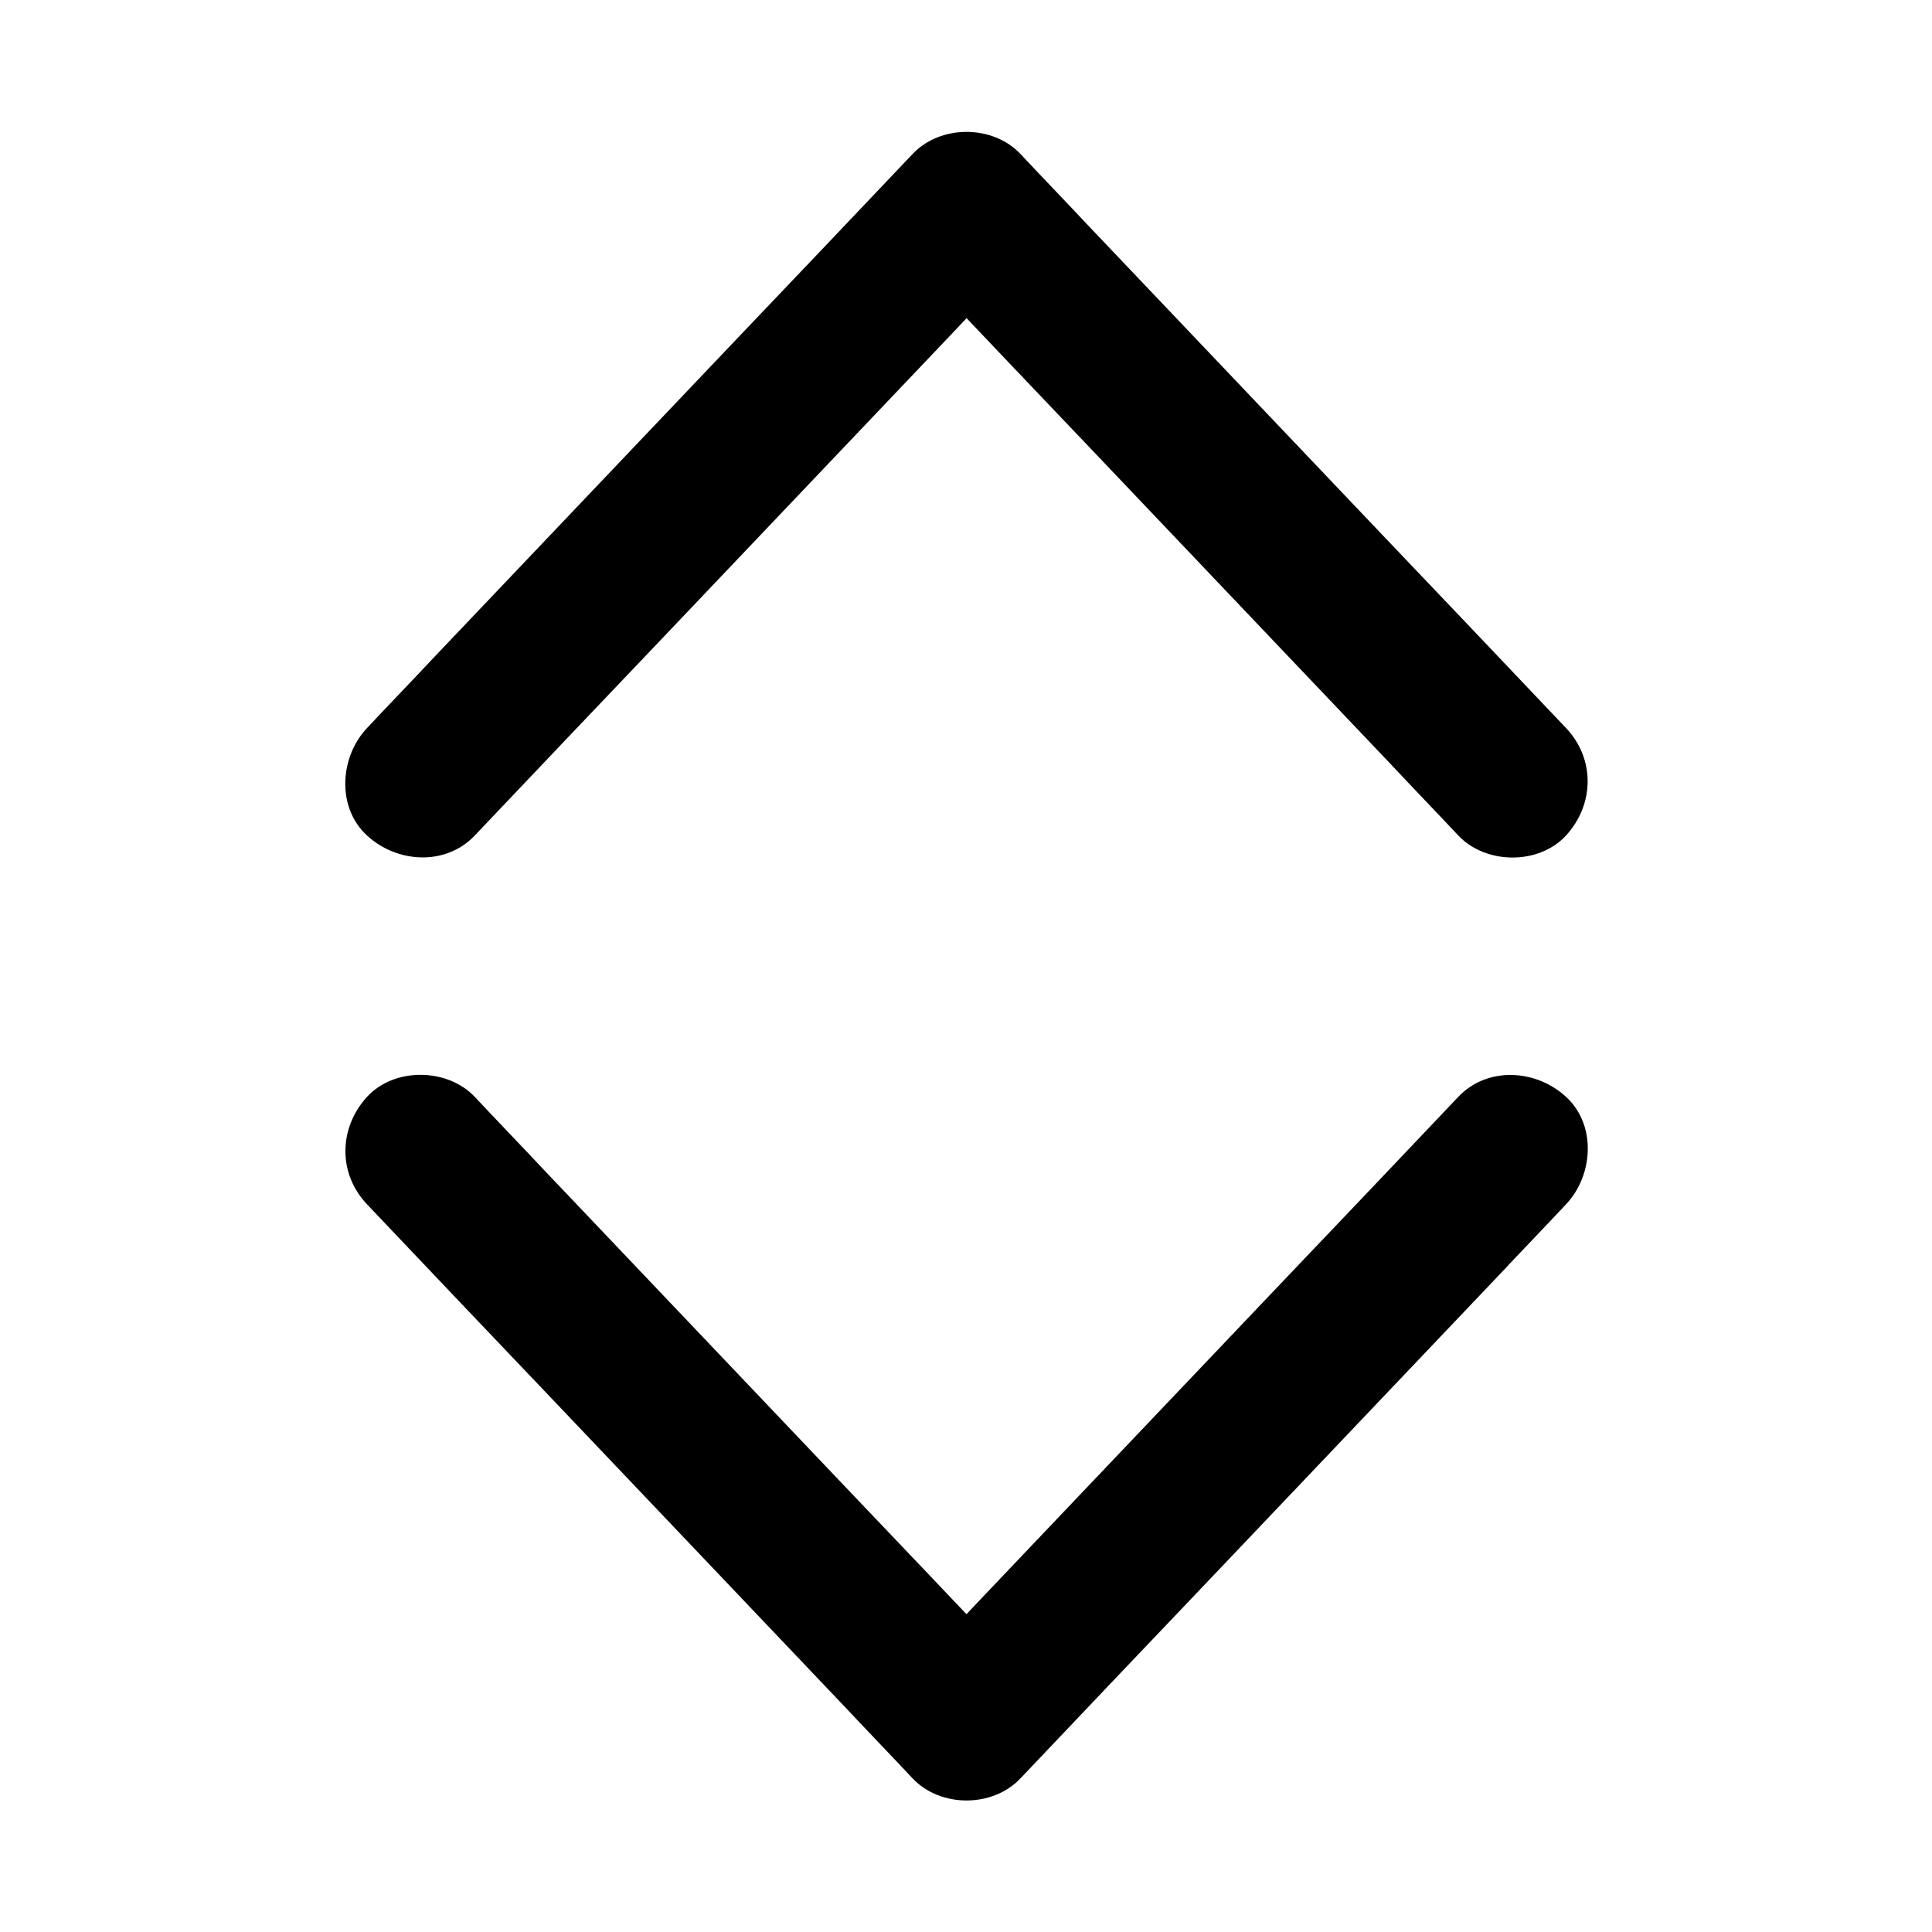
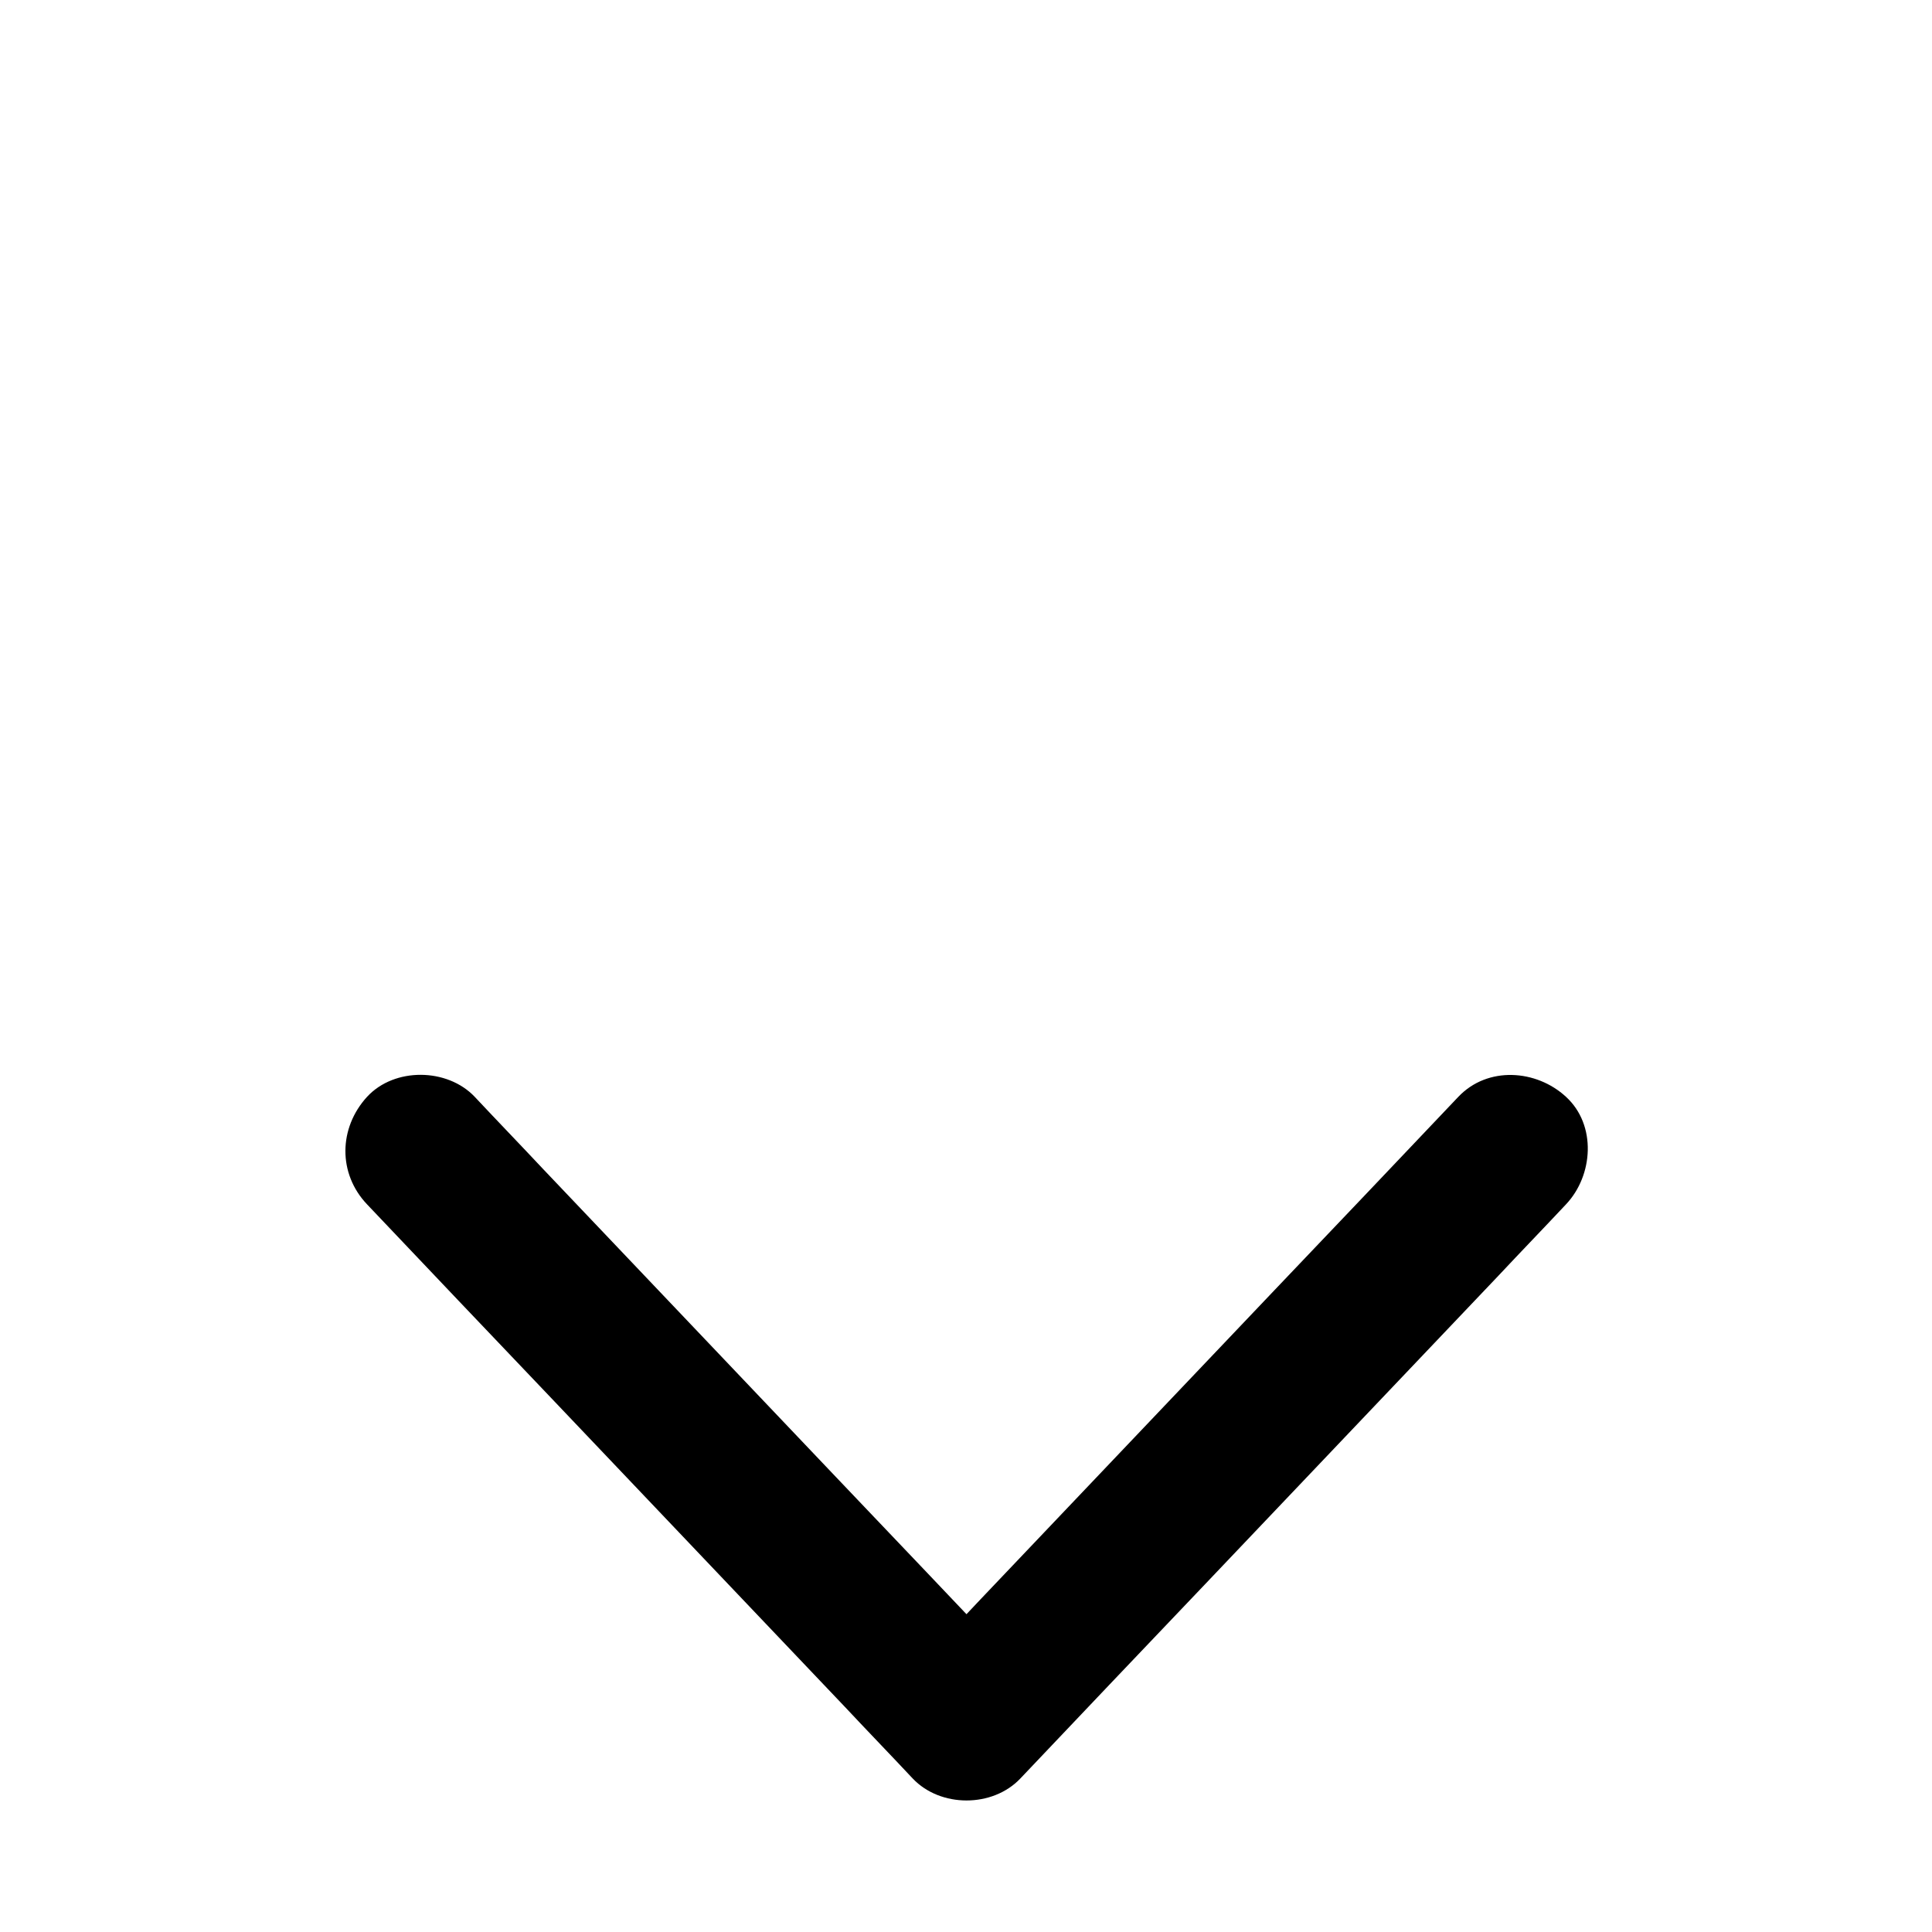
<svg xmlns="http://www.w3.org/2000/svg" fill="#000000" width="800px" height="800px" version="1.1" viewBox="144 144 512 512">
  <g>
-     <path d="m559 336.92c-16.223-17.129-32.547-34.258-48.77-51.289-25.996-27.305-51.891-54.613-77.891-81.918-5.945-6.348-11.992-12.594-17.938-18.941-7.356-7.758-21.16-7.758-28.516 0-16.223 17.129-32.547 34.258-48.77 51.289-25.996 27.305-51.891 54.613-77.891 81.918-5.945 6.348-11.992 12.594-17.938 18.941-7.254 7.656-8.16 21.059 0 28.516 7.859 7.254 20.758 8.16 28.516 0 16.223-17.129 32.547-34.258 48.77-51.289 25.996-27.305 51.891-54.613 77.891-81.918 5.945-6.348 11.992-12.594 17.938-18.941h-28.516c16.223 17.129 32.547 34.258 48.77 51.289 25.996 27.305 51.891 54.613 77.891 81.918 5.945 6.348 11.992 12.594 17.938 18.941 7.254 7.656 21.262 7.859 28.516 0 7.559-8.262 7.758-20.355 0-28.516z" />
    <path d="m530.48 434.66c-16.223 17.129-32.547 34.258-48.77 51.289-25.996 27.305-51.891 54.613-77.891 81.918-5.945 6.348-11.992 12.594-17.938 18.941h28.516c-16.223-17.129-32.547-34.258-48.77-51.289-25.996-27.305-51.891-54.613-77.891-81.918-5.945-6.348-11.992-12.594-17.938-18.941-7.254-7.656-21.262-7.859-28.516 0-7.559 8.262-7.758 20.355 0 28.516 16.223 17.129 32.547 34.258 48.77 51.289 25.996 27.305 51.891 54.613 77.891 81.918 5.945 6.348 11.992 12.594 17.938 18.941 7.356 7.758 21.16 7.758 28.516 0 16.223-17.129 32.547-34.258 48.77-51.289 25.996-27.305 51.891-54.613 77.891-81.918 5.945-6.348 11.992-12.594 17.938-18.941 7.254-7.656 8.16-21.059 0-28.516-7.859-7.254-20.758-8.16-28.516 0z" />
  </g>
</svg>